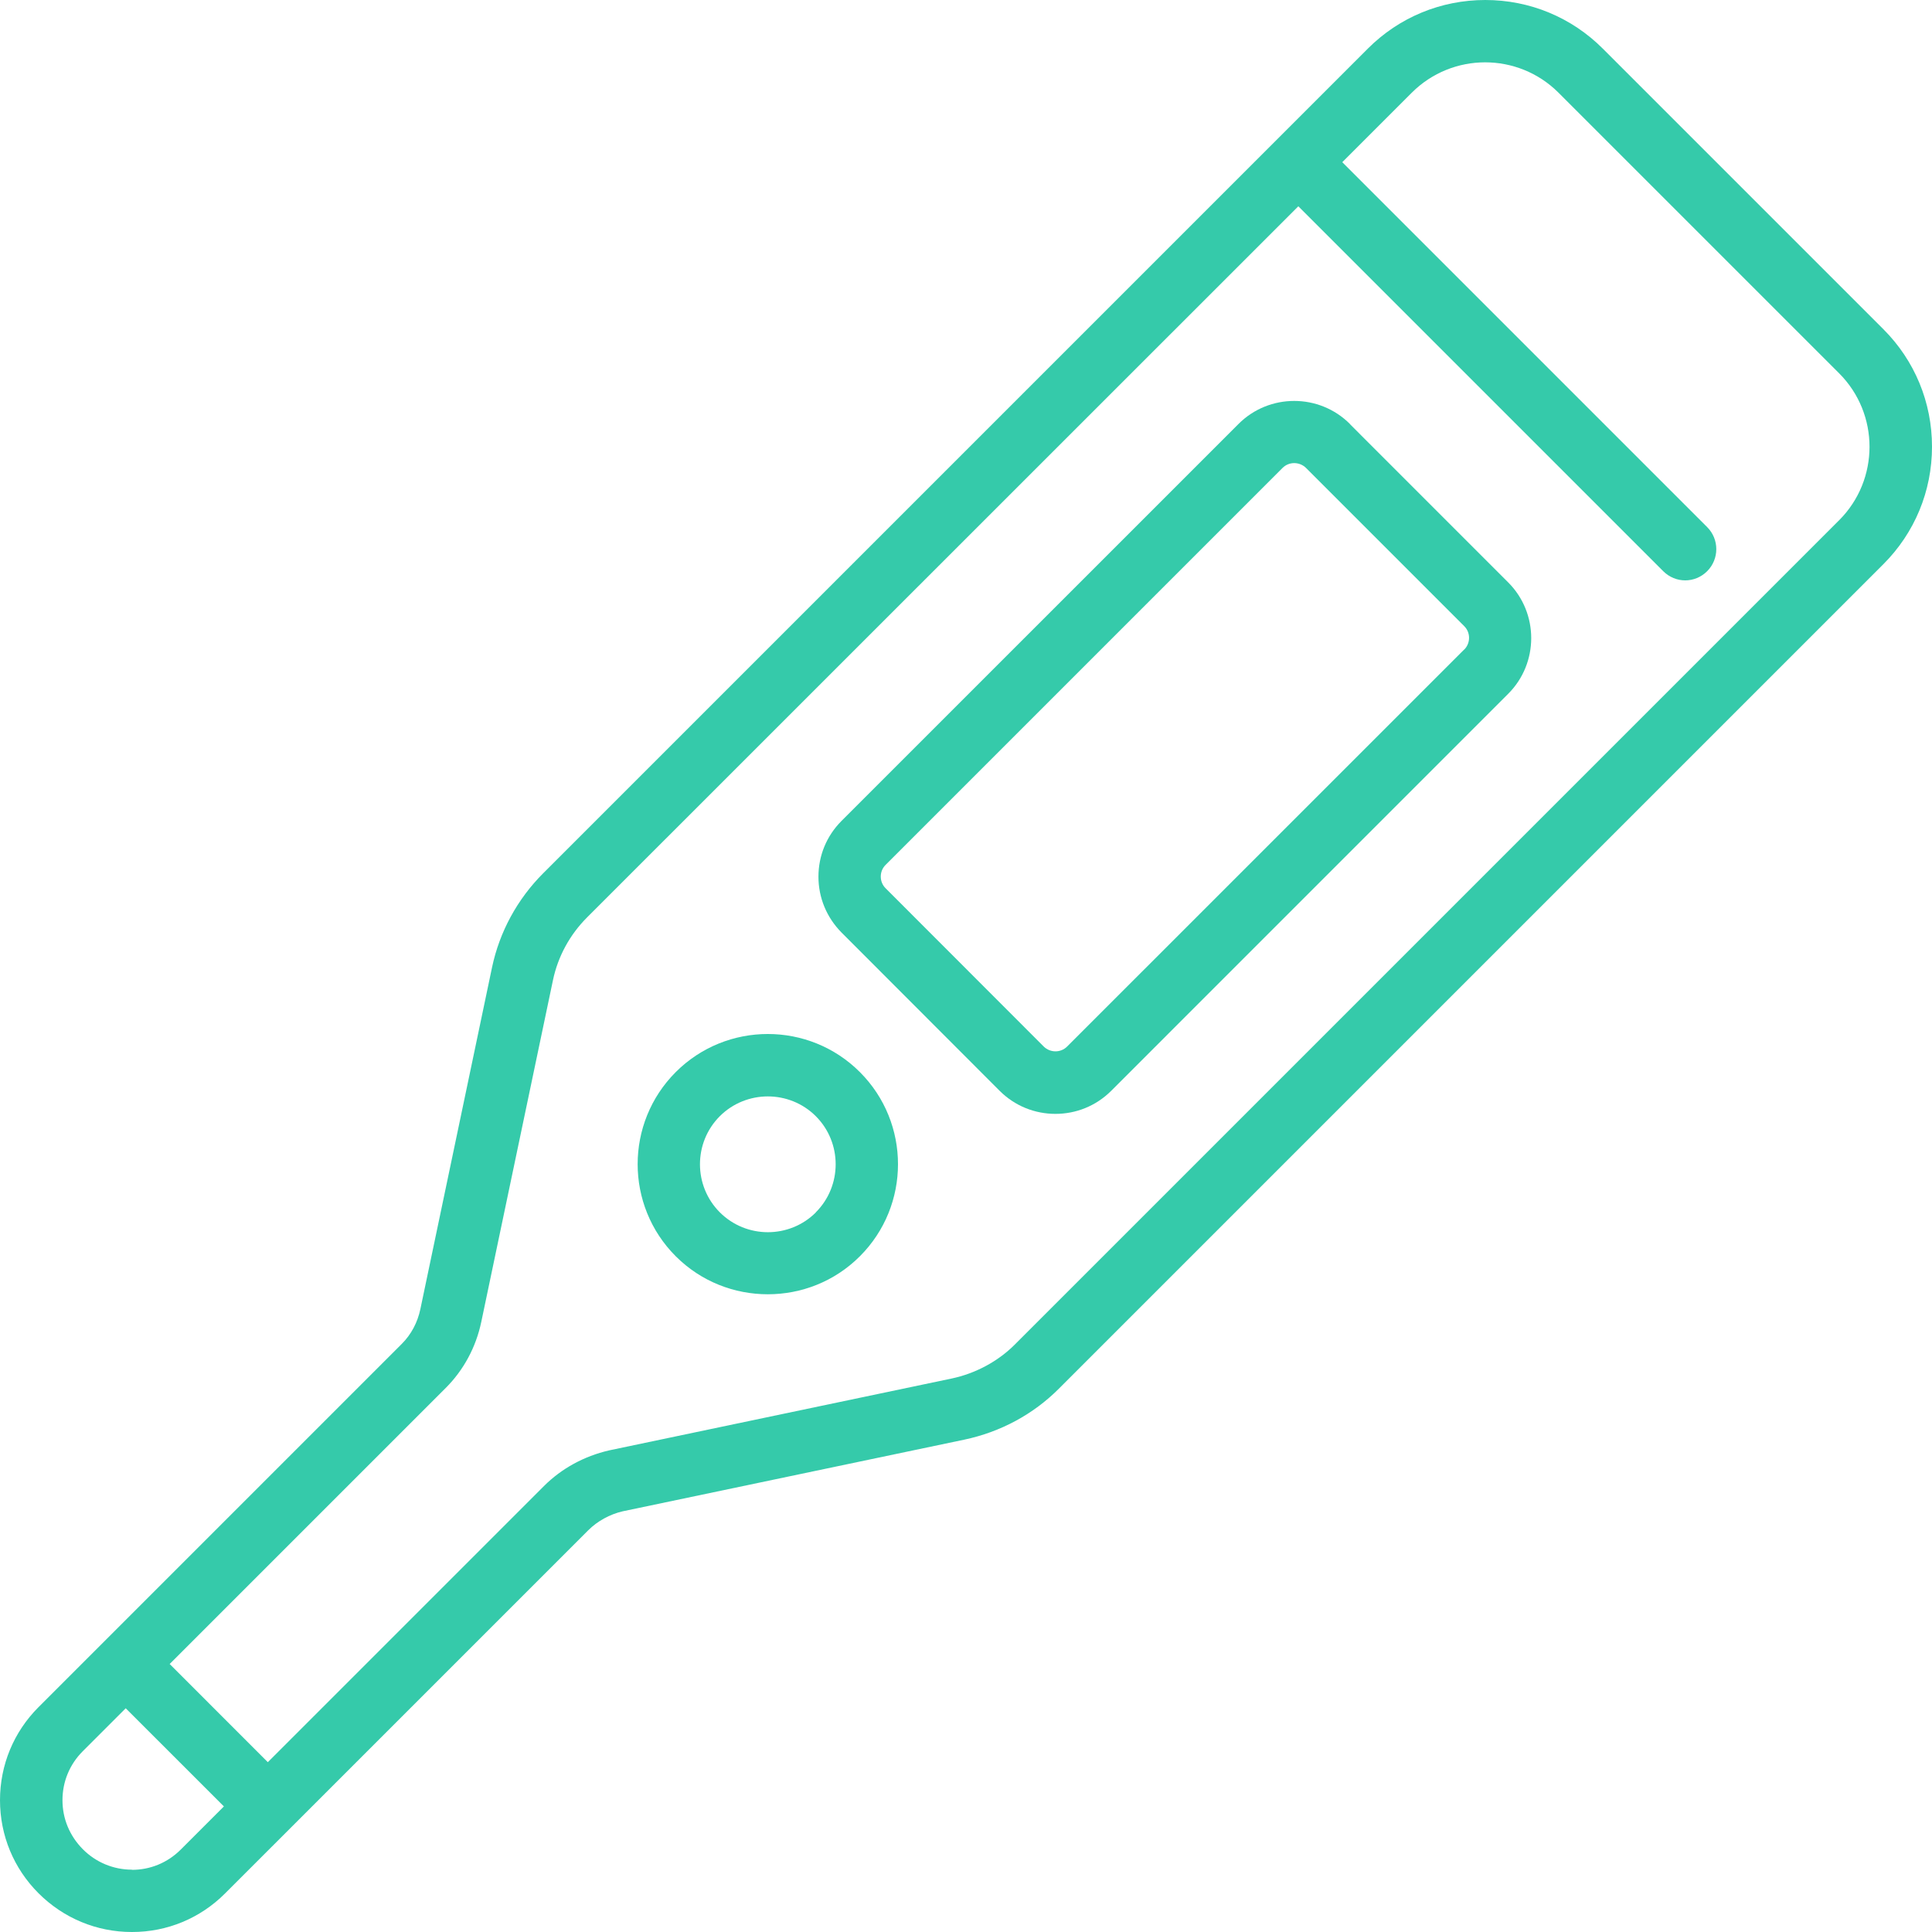
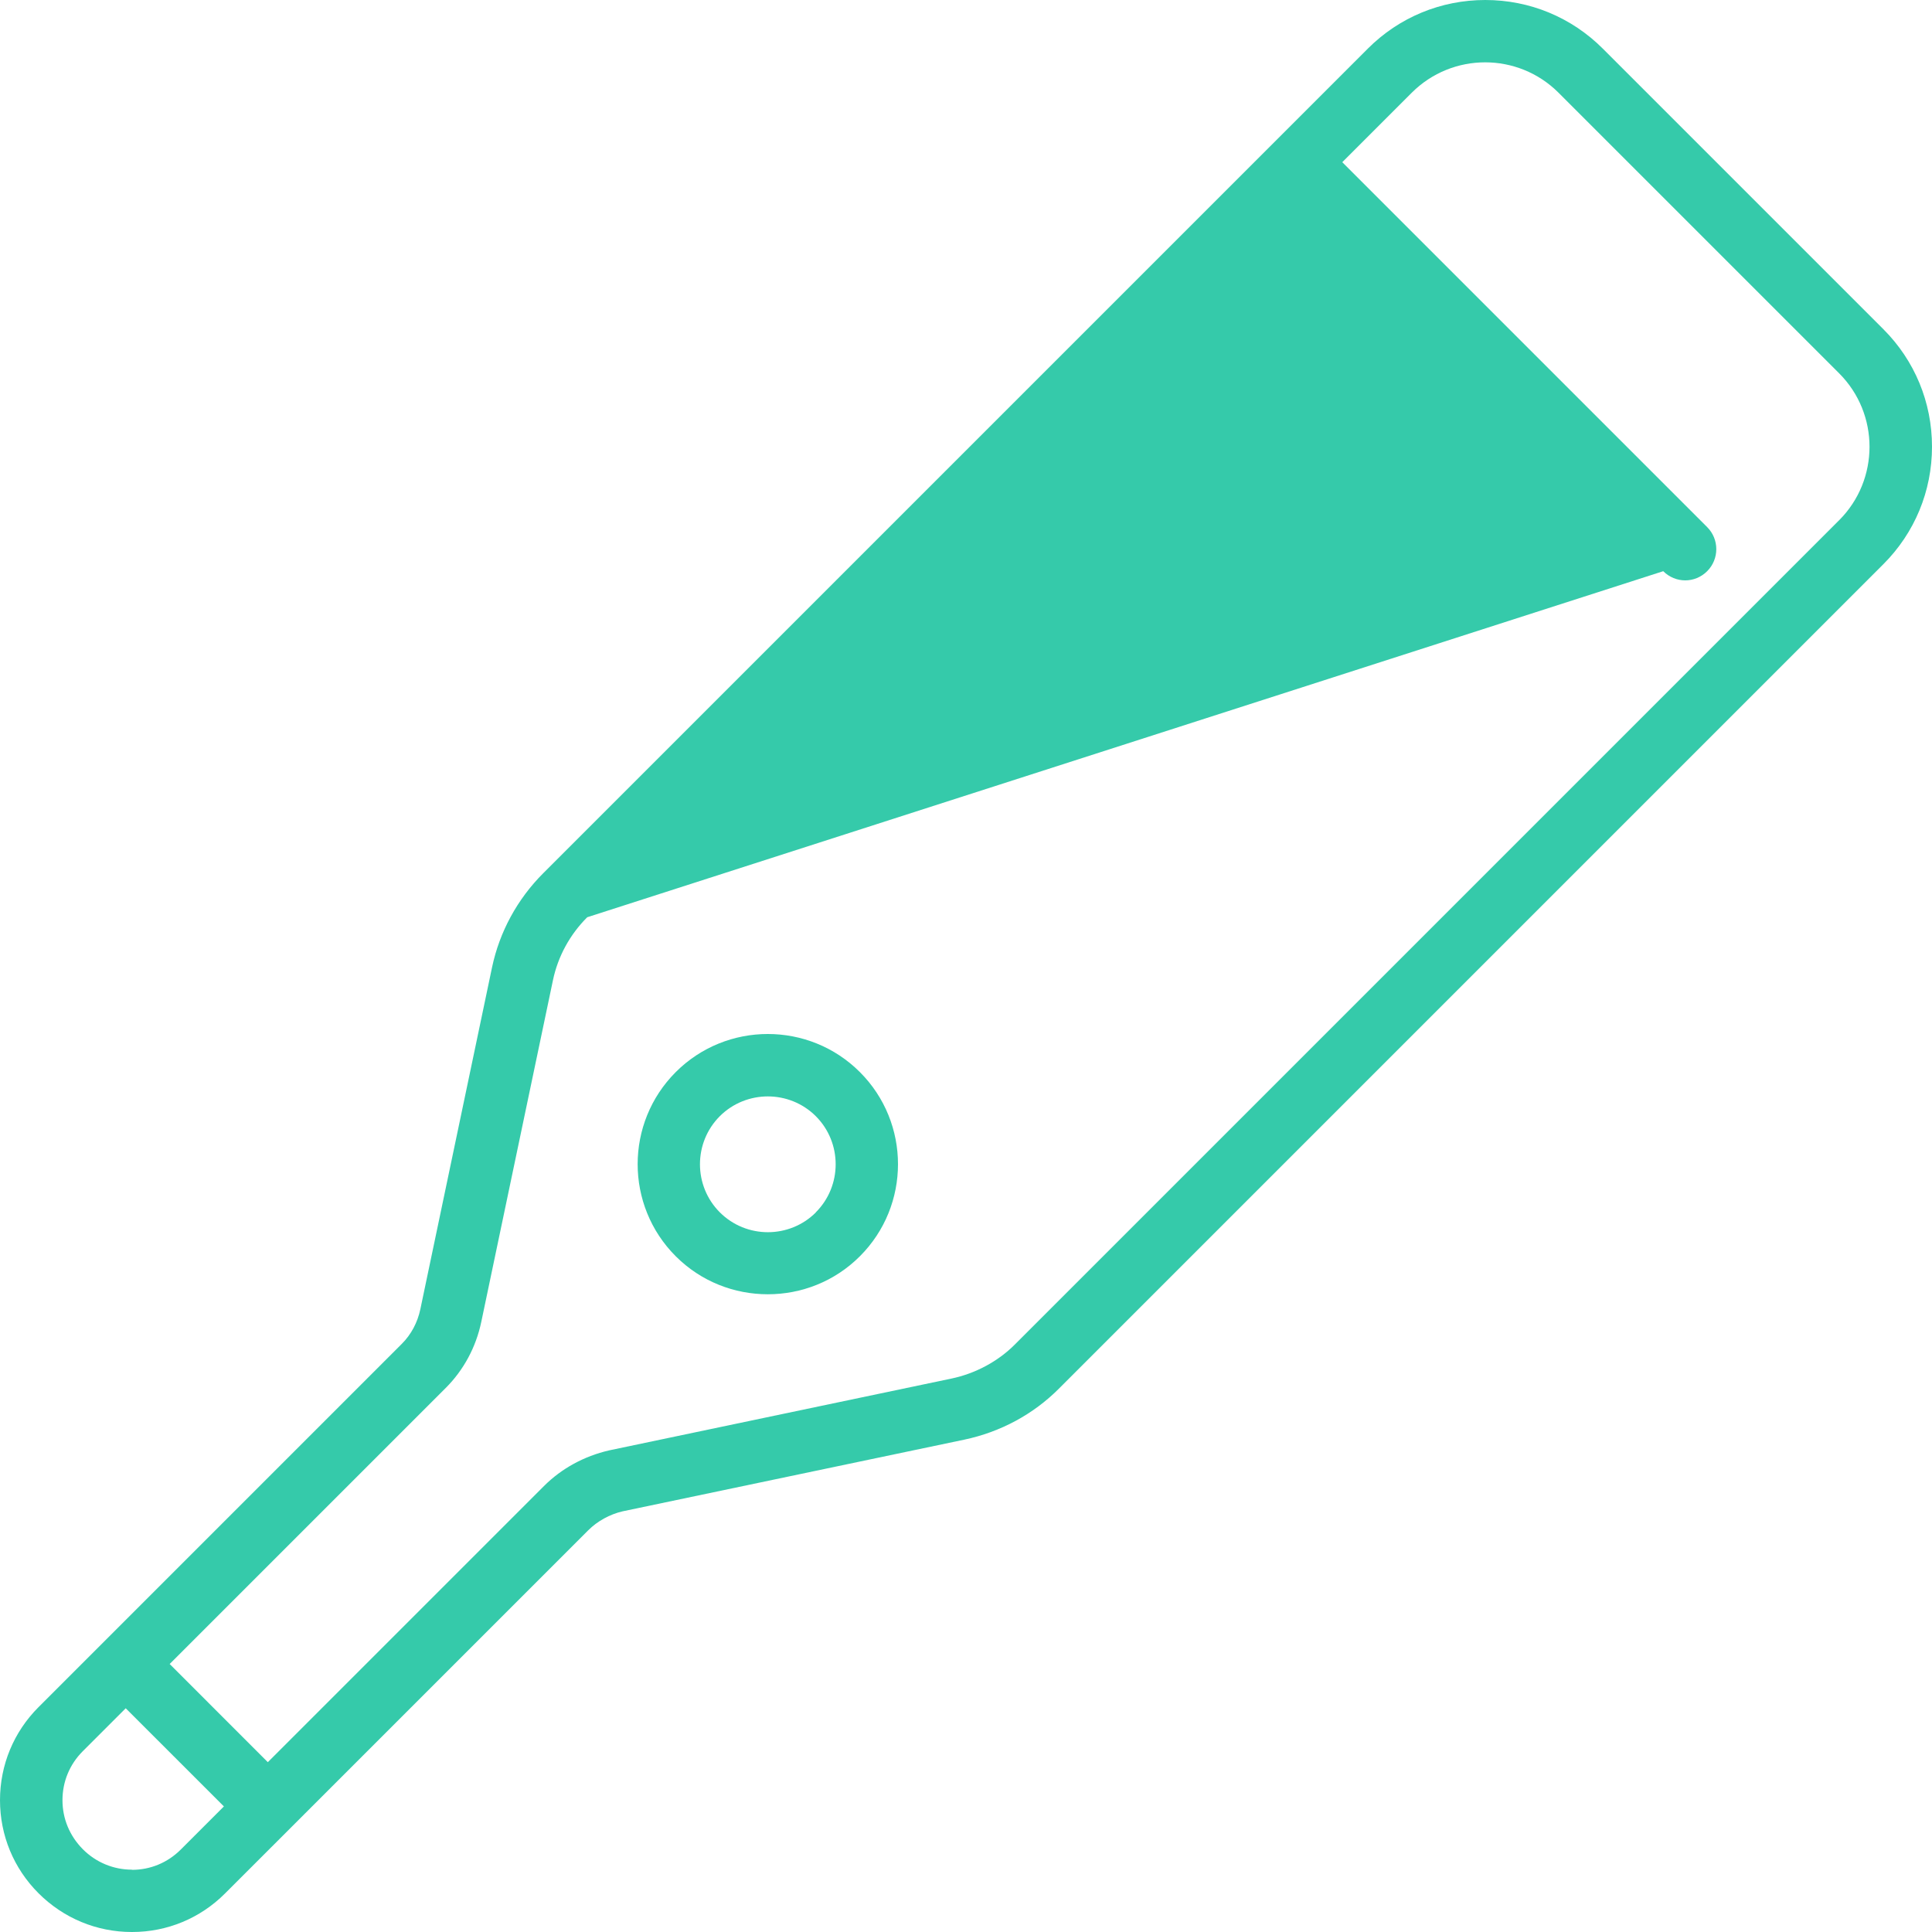
<svg xmlns="http://www.w3.org/2000/svg" width="80" height="80" viewBox="0 0 80 80" fill="none">
-   <path d="M77.987 13.632L66.368 2.013C65.071 0.716 63.342 0 61.503 0C59.664 0 57.935 0.716 56.639 2.013L22.497 36.155C21.419 37.232 20.684 38.587 20.374 40.058L17.407 54.206C17.29 54.761 17.026 55.258 16.639 55.645L1.594 70.69C0.568 71.716 0 73.084 0 74.542C0 76 0.568 77.368 1.594 78.394C2.626 79.426 4 80 5.458 80H5.471C6.923 80 8.29 79.432 9.316 78.406L12.013 75.71L24.355 63.368C24.735 62.987 25.252 62.703 25.781 62.581L39.929 59.613C41.426 59.297 42.781 58.568 43.845 57.503L77.987 23.361C79.284 22.064 80 20.335 80 18.497C80 16.658 79.284 14.929 77.987 13.632ZM5.465 77.419C4.697 77.419 3.968 77.116 3.426 76.568C2.884 76.019 2.587 75.31 2.587 74.542C2.587 73.774 2.884 73.058 3.426 72.516L5.206 70.736L9.271 74.8L7.484 76.587C6.942 77.129 6.226 77.426 5.465 77.426V77.419ZM76.161 21.535L42.019 55.677C41.323 56.374 40.387 56.877 39.394 57.084L25.219 60.058C24.187 60.297 23.252 60.806 22.523 61.535L11.09 72.968L7.026 68.903L18.458 57.471C19.2 56.729 19.71 55.781 19.929 54.736L22.897 40.587C23.103 39.606 23.593 38.703 24.316 37.981L53.761 8.542L68.871 23.652C69.123 23.903 69.452 24.032 69.781 24.032C70.11 24.032 70.439 23.903 70.69 23.652C71.194 23.148 71.194 22.329 70.69 21.826L55.581 6.716L58.458 3.839C59.297 3 60.4 2.581 61.497 2.581C62.593 2.581 63.697 3 64.535 3.839L76.155 15.458C77.832 17.136 77.832 19.864 76.155 21.542L76.161 21.535Z" fill="#35CAAA" />
-   <path d="M55.897 17.555C54.626 16.284 52.555 16.284 51.284 17.555L34.845 33.993C34.226 34.613 33.89 35.432 33.89 36.303C33.89 37.174 34.232 37.993 34.845 38.613L41.393 45.168C42.032 45.806 42.864 46.123 43.703 46.123C44.542 46.123 45.374 45.806 46.013 45.168L62.451 28.729C63.722 27.458 63.722 25.387 62.451 24.116L55.897 17.561V17.555ZM60.626 26.897L44.187 43.335C43.922 43.6 43.49 43.6 43.219 43.335L36.671 36.781C36.542 36.652 36.471 36.484 36.471 36.297C36.471 36.11 36.542 35.942 36.671 35.813L53.109 19.374C53.374 19.11 53.806 19.11 54.077 19.374L60.632 25.929C60.897 26.194 60.897 26.626 60.632 26.897H60.626Z" fill="#35CAAA" />
+   <path d="M77.987 13.632L66.368 2.013C65.071 0.716 63.342 0 61.503 0C59.664 0 57.935 0.716 56.639 2.013L22.497 36.155C21.419 37.232 20.684 38.587 20.374 40.058L17.407 54.206C17.29 54.761 17.026 55.258 16.639 55.645L1.594 70.69C0.568 71.716 0 73.084 0 74.542C0 76 0.568 77.368 1.594 78.394C2.626 79.426 4 80 5.458 80H5.471C6.923 80 8.29 79.432 9.316 78.406L12.013 75.71L24.355 63.368C24.735 62.987 25.252 62.703 25.781 62.581L39.929 59.613C41.426 59.297 42.781 58.568 43.845 57.503L77.987 23.361C79.284 22.064 80 20.335 80 18.497C80 16.658 79.284 14.929 77.987 13.632ZM5.465 77.419C4.697 77.419 3.968 77.116 3.426 76.568C2.884 76.019 2.587 75.31 2.587 74.542C2.587 73.774 2.884 73.058 3.426 72.516L5.206 70.736L9.271 74.8L7.484 76.587C6.942 77.129 6.226 77.426 5.465 77.426V77.419ZM76.161 21.535L42.019 55.677C41.323 56.374 40.387 56.877 39.394 57.084L25.219 60.058C24.187 60.297 23.252 60.806 22.523 61.535L11.09 72.968L7.026 68.903L18.458 57.471C19.2 56.729 19.71 55.781 19.929 54.736L22.897 40.587C23.103 39.606 23.593 38.703 24.316 37.981L68.871 23.652C69.123 23.903 69.452 24.032 69.781 24.032C70.11 24.032 70.439 23.903 70.69 23.652C71.194 23.148 71.194 22.329 70.69 21.826L55.581 6.716L58.458 3.839C59.297 3 60.4 2.581 61.497 2.581C62.593 2.581 63.697 3 64.535 3.839L76.155 15.458C77.832 17.136 77.832 19.864 76.155 21.542L76.161 21.535Z" fill="#35CAAA" />
  <path d="M27.981 44.393C25.878 46.497 25.878 49.916 27.981 52.019C29.032 53.071 30.413 53.593 31.794 53.593C33.174 53.593 34.555 53.071 35.606 52.019C37.71 49.916 37.71 46.497 35.606 44.393C33.503 42.29 30.084 42.29 27.981 44.393ZM33.787 50.2C32.69 51.297 30.903 51.297 29.806 50.2C28.71 49.103 28.71 47.316 29.806 46.219C30.355 45.671 31.078 45.4 31.794 45.4C32.51 45.4 33.232 45.671 33.781 46.219C34.877 47.316 34.877 49.103 33.781 50.2H33.787Z" fill="#35CAAA" />
</svg>